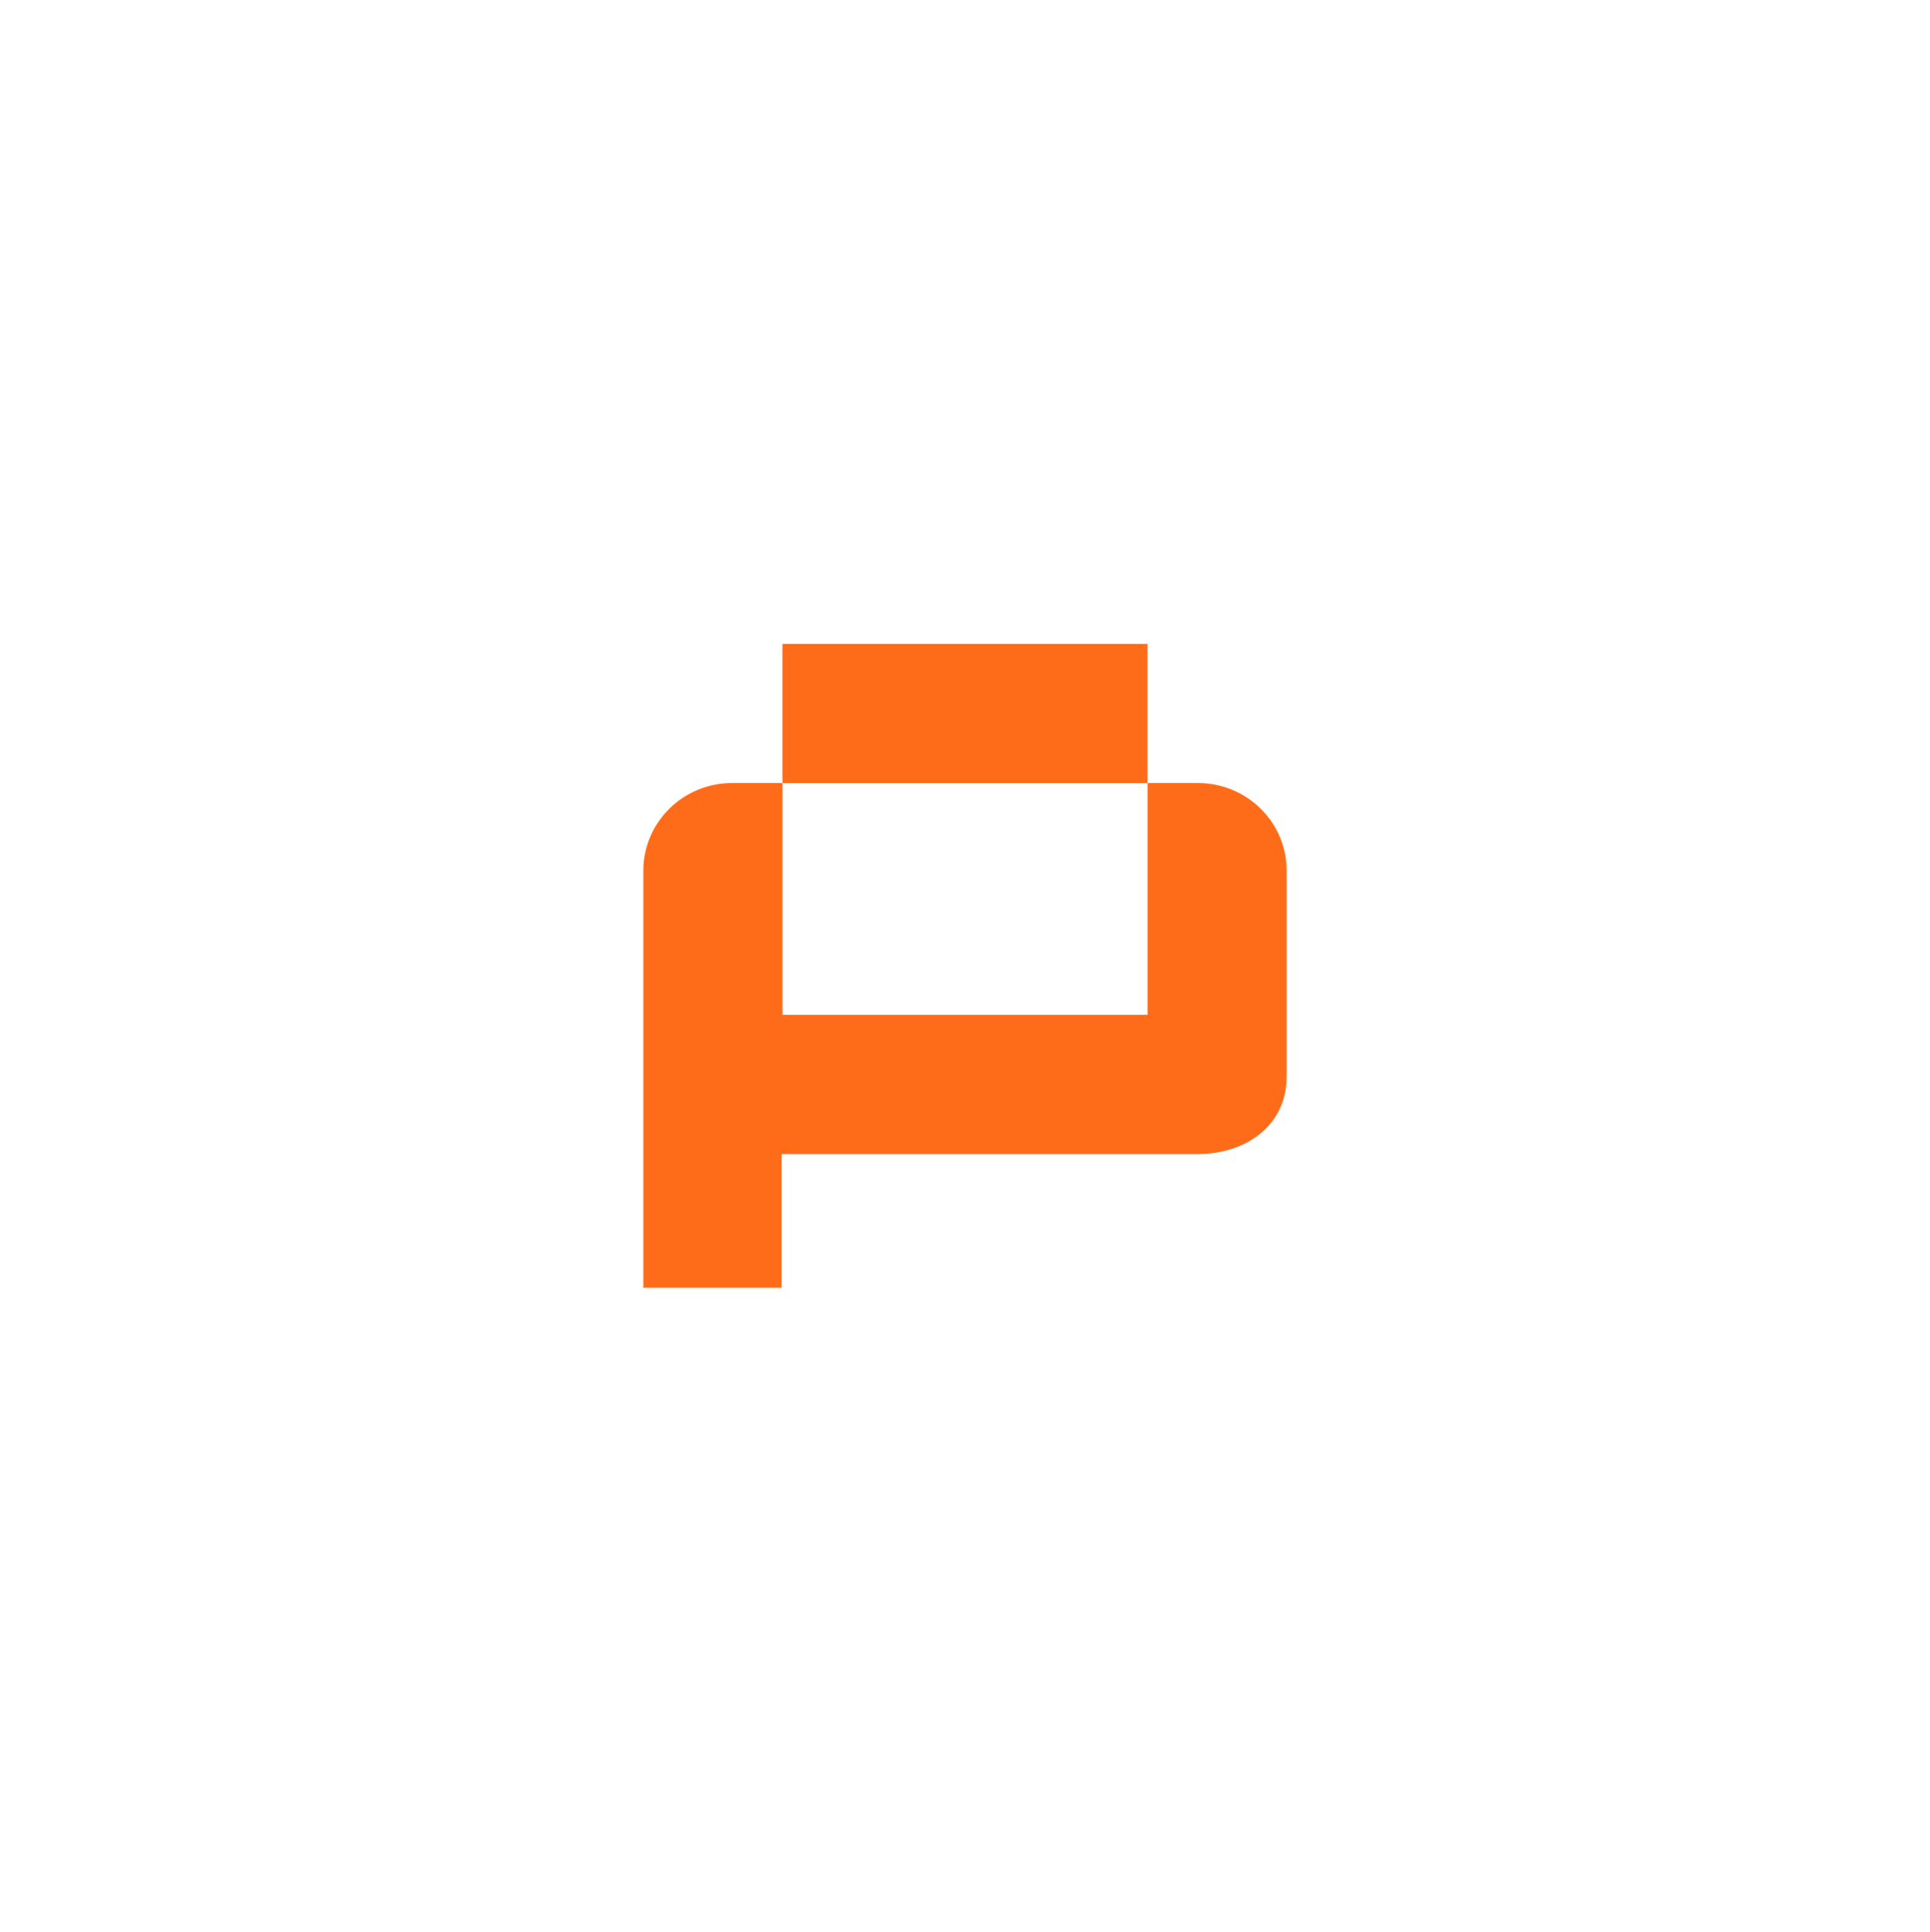
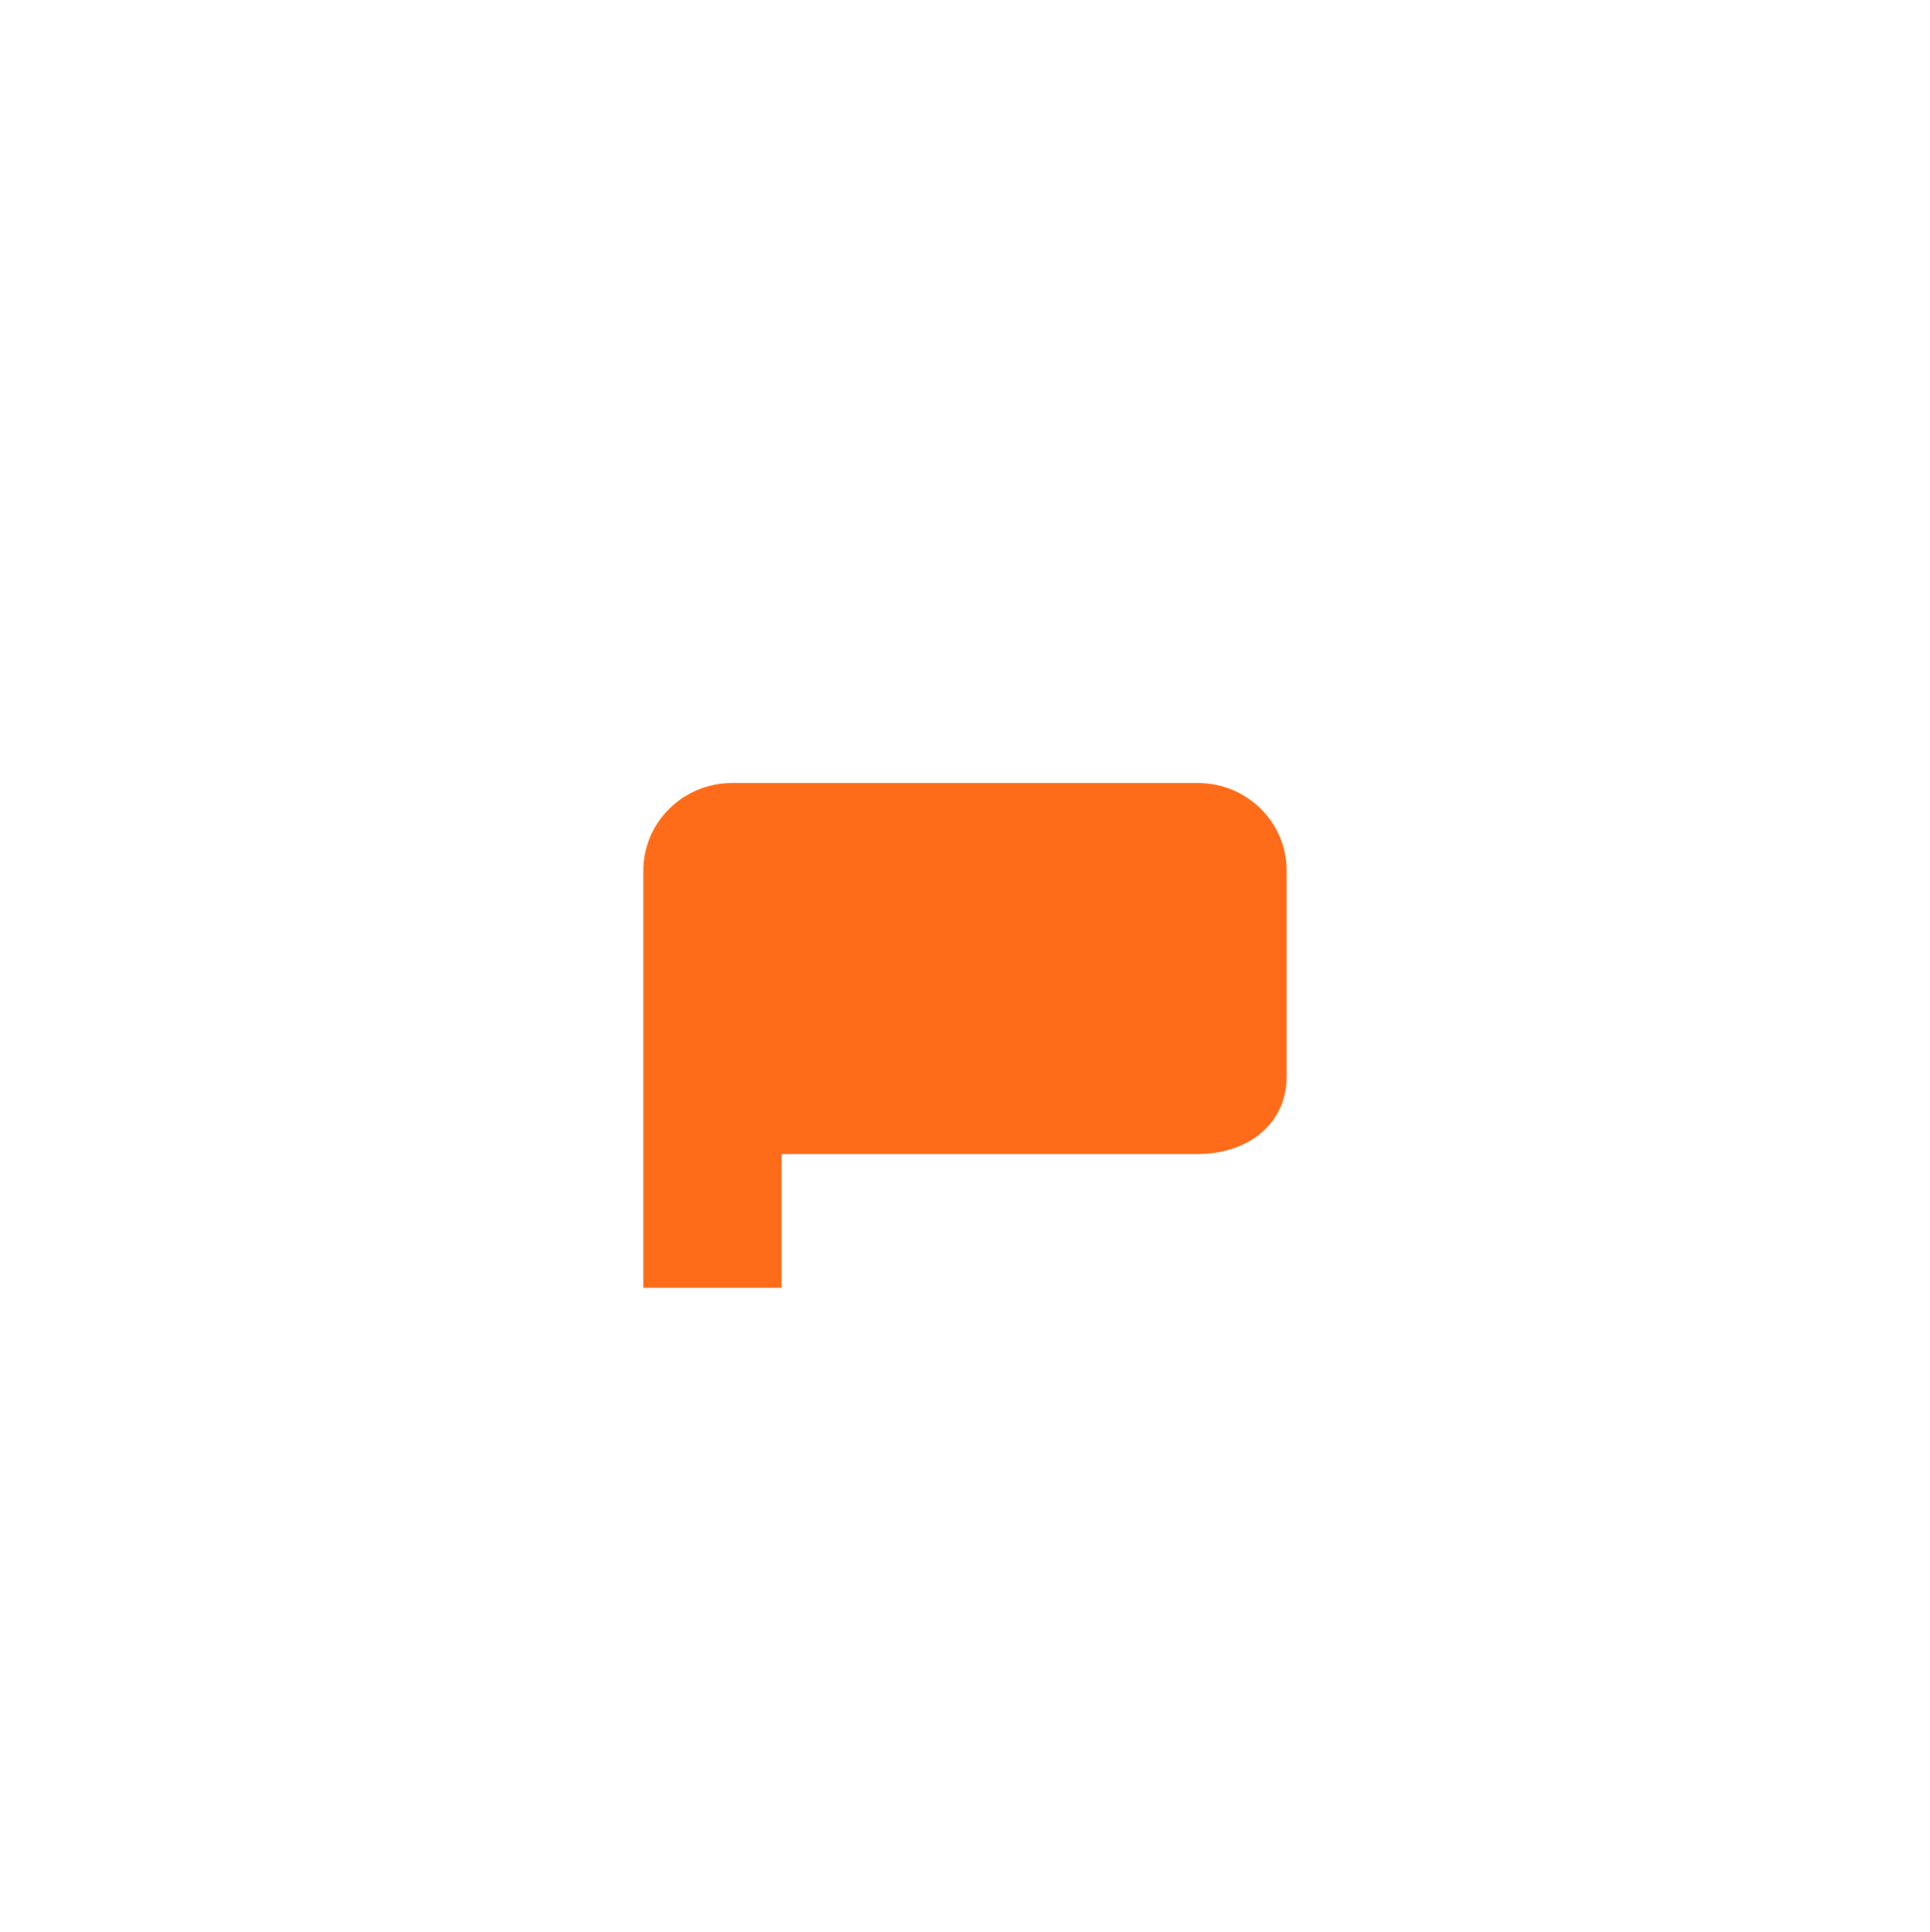
<svg xmlns="http://www.w3.org/2000/svg" id="Warstwa_4" viewBox="0 0 391.25 391.49">
  <defs>
    <style>.cls-1{fill:#ff6c19;stroke-width:0px;}</style>
  </defs>
-   <rect class="cls-1" x="158.62" y="130.5" width="74" height="28.21" />
-   <path class="cls-1" d="M242.84,158.7c9.94,0,17.99,7.95,17.99,17.76v41.73c0,9.81-8.11,15.7-18.04,15.7h-84.34v27.1s-28.03,0-28.03,0v-84.53c0-9.81,8.06-17.76,17.99-17.76h10.22v46.97h74v-46.97h10.22" />
+   <path class="cls-1" d="M242.84,158.7c9.94,0,17.99,7.95,17.99,17.76v41.73c0,9.81-8.11,15.7-18.04,15.7h-84.34v27.1s-28.03,0-28.03,0v-84.53c0-9.81,8.06-17.76,17.99-17.76h10.22v46.97v-46.97h10.22" />
</svg>